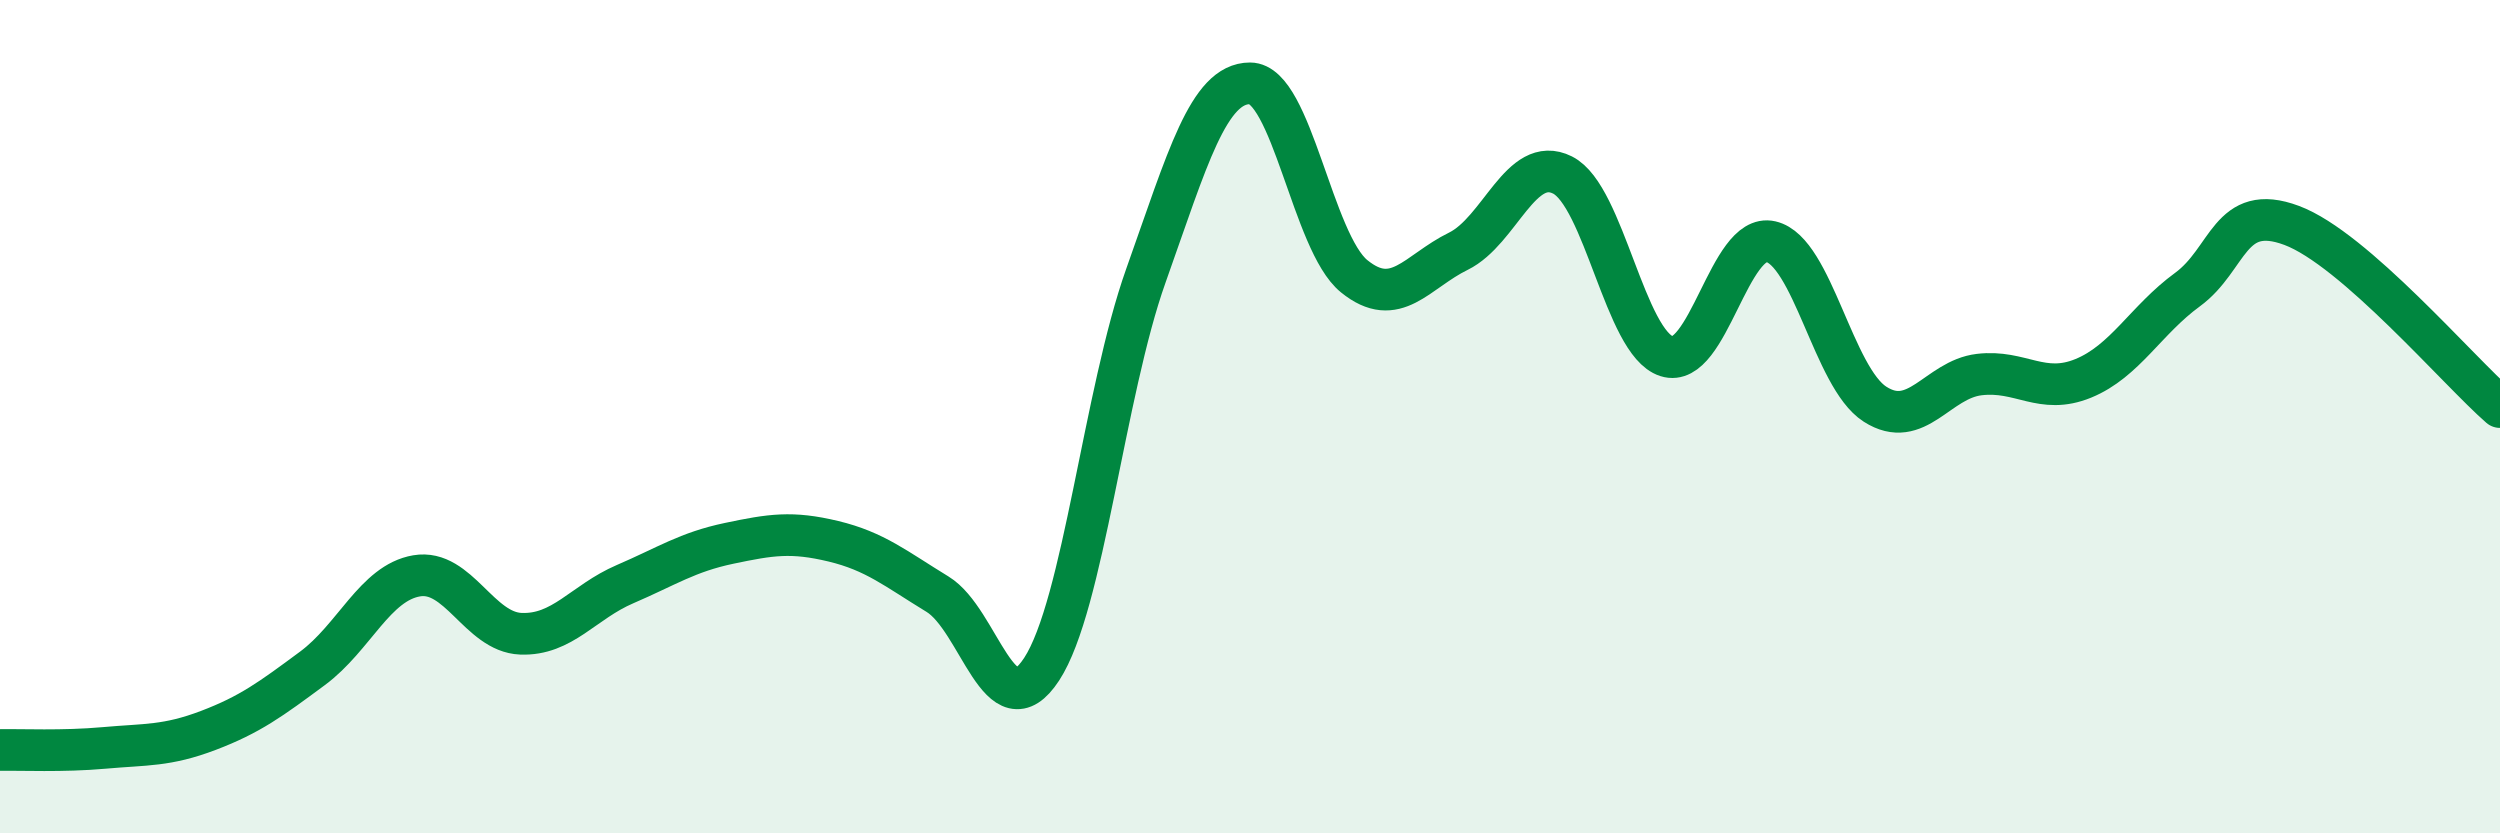
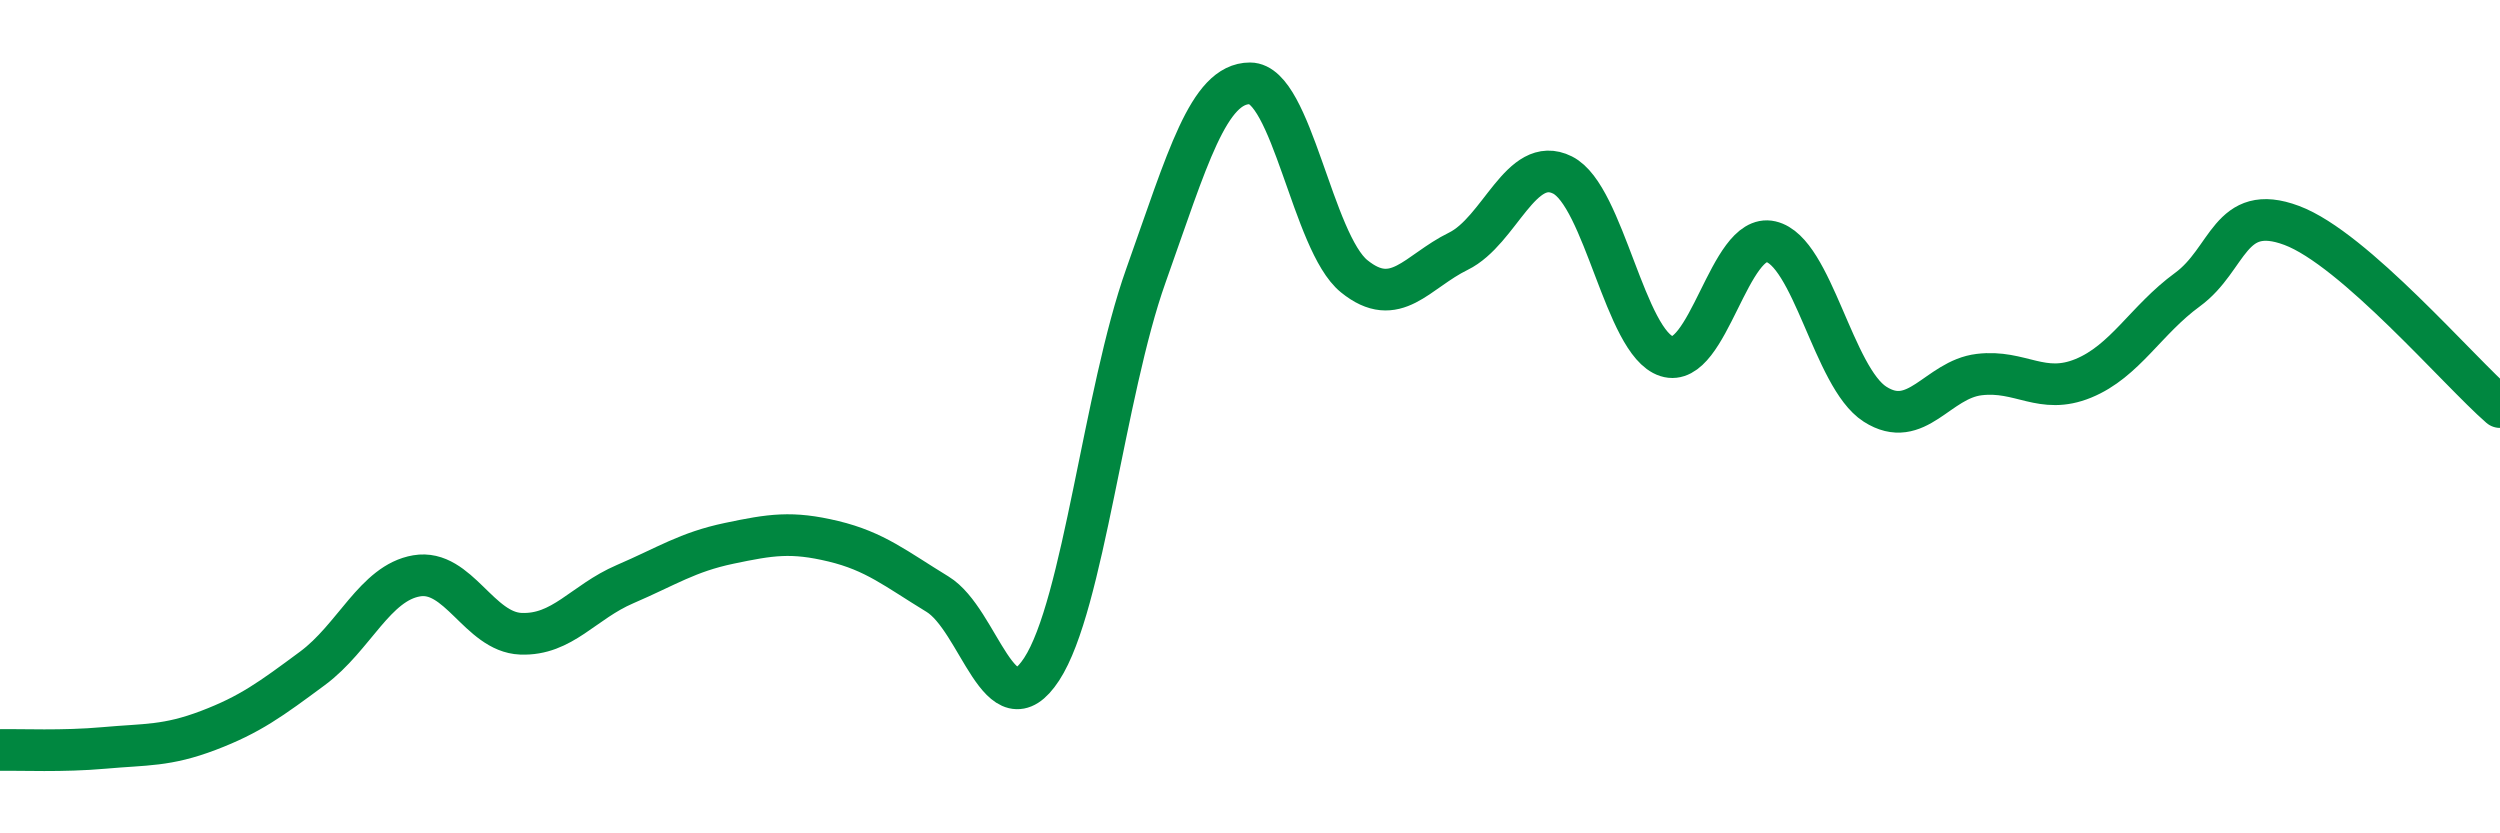
<svg xmlns="http://www.w3.org/2000/svg" width="60" height="20" viewBox="0 0 60 20">
-   <path d="M 0,18 C 0.5,17.99 1.5,18.04 2.5,17.95 C 3.5,17.86 4,17.91 5,17.53 C 6,17.15 6.5,16.78 7.5,16.04 C 8.5,15.3 9,13.99 10,13.82 C 11,13.65 11.5,15.17 12.5,15.21 C 13.5,15.25 14,14.45 15,14.02 C 16,13.59 16.5,13.25 17.5,13.04 C 18.5,12.83 19,12.75 20,12.99 C 21,13.23 21.5,13.65 22.5,14.26 C 23.5,14.87 24,17.59 25,16.06 C 26,14.53 26.5,9.43 27.5,6.62 C 28.5,3.81 29,2 30,2 C 31,2 31.5,5.82 32.5,6.63 C 33.5,7.44 34,6.52 35,6.03 C 36,5.54 36.5,3.7 37.5,4.2 C 38.5,4.7 39,8.23 40,8.55 C 41,8.87 41.5,5.57 42.5,5.8 C 43.5,6.03 44,9.06 45,9.7 C 46,10.34 46.5,9.11 47.5,8.99 C 48.5,8.87 49,9.49 50,9.08 C 51,8.67 51.5,7.68 52.5,6.95 C 53.5,6.22 53.5,4.85 55,5.41 C 56.5,5.97 59,8.9 60,9.77L60 20L0 20Z" fill="#008740" opacity="0.1" stroke-linecap="round" stroke-linejoin="round" />
  <path d="M 0,18 C 0.5,17.99 1.5,18.04 2.5,17.95 C 3.5,17.86 4,17.91 5,17.53 C 6,17.15 6.5,16.78 7.5,16.04 C 8.5,15.3 9,13.99 10,13.82 C 11,13.65 11.5,15.17 12.5,15.21 C 13.5,15.25 14,14.45 15,14.02 C 16,13.59 16.5,13.25 17.5,13.04 C 18.5,12.83 19,12.75 20,12.99 C 21,13.23 21.5,13.65 22.5,14.26 C 23.5,14.87 24,17.59 25,16.06 C 26,14.53 26.5,9.43 27.5,6.62 C 28.5,3.81 29,2 30,2 C 31,2 31.5,5.82 32.5,6.63 C 33.5,7.44 34,6.52 35,6.03 C 36,5.54 36.5,3.7 37.5,4.2 C 38.5,4.7 39,8.23 40,8.55 C 41,8.87 41.5,5.57 42.5,5.8 C 43.5,6.03 44,9.06 45,9.7 C 46,10.34 46.5,9.11 47.5,8.99 C 48.5,8.87 49,9.49 50,9.08 C 51,8.67 51.5,7.68 52.5,6.95 C 53.5,6.22 53.5,4.85 55,5.41 C 56.5,5.97 59,8.9 60,9.77" stroke="#008740" stroke-width="1" fill="none" stroke-linecap="round" stroke-linejoin="round" />
</svg>